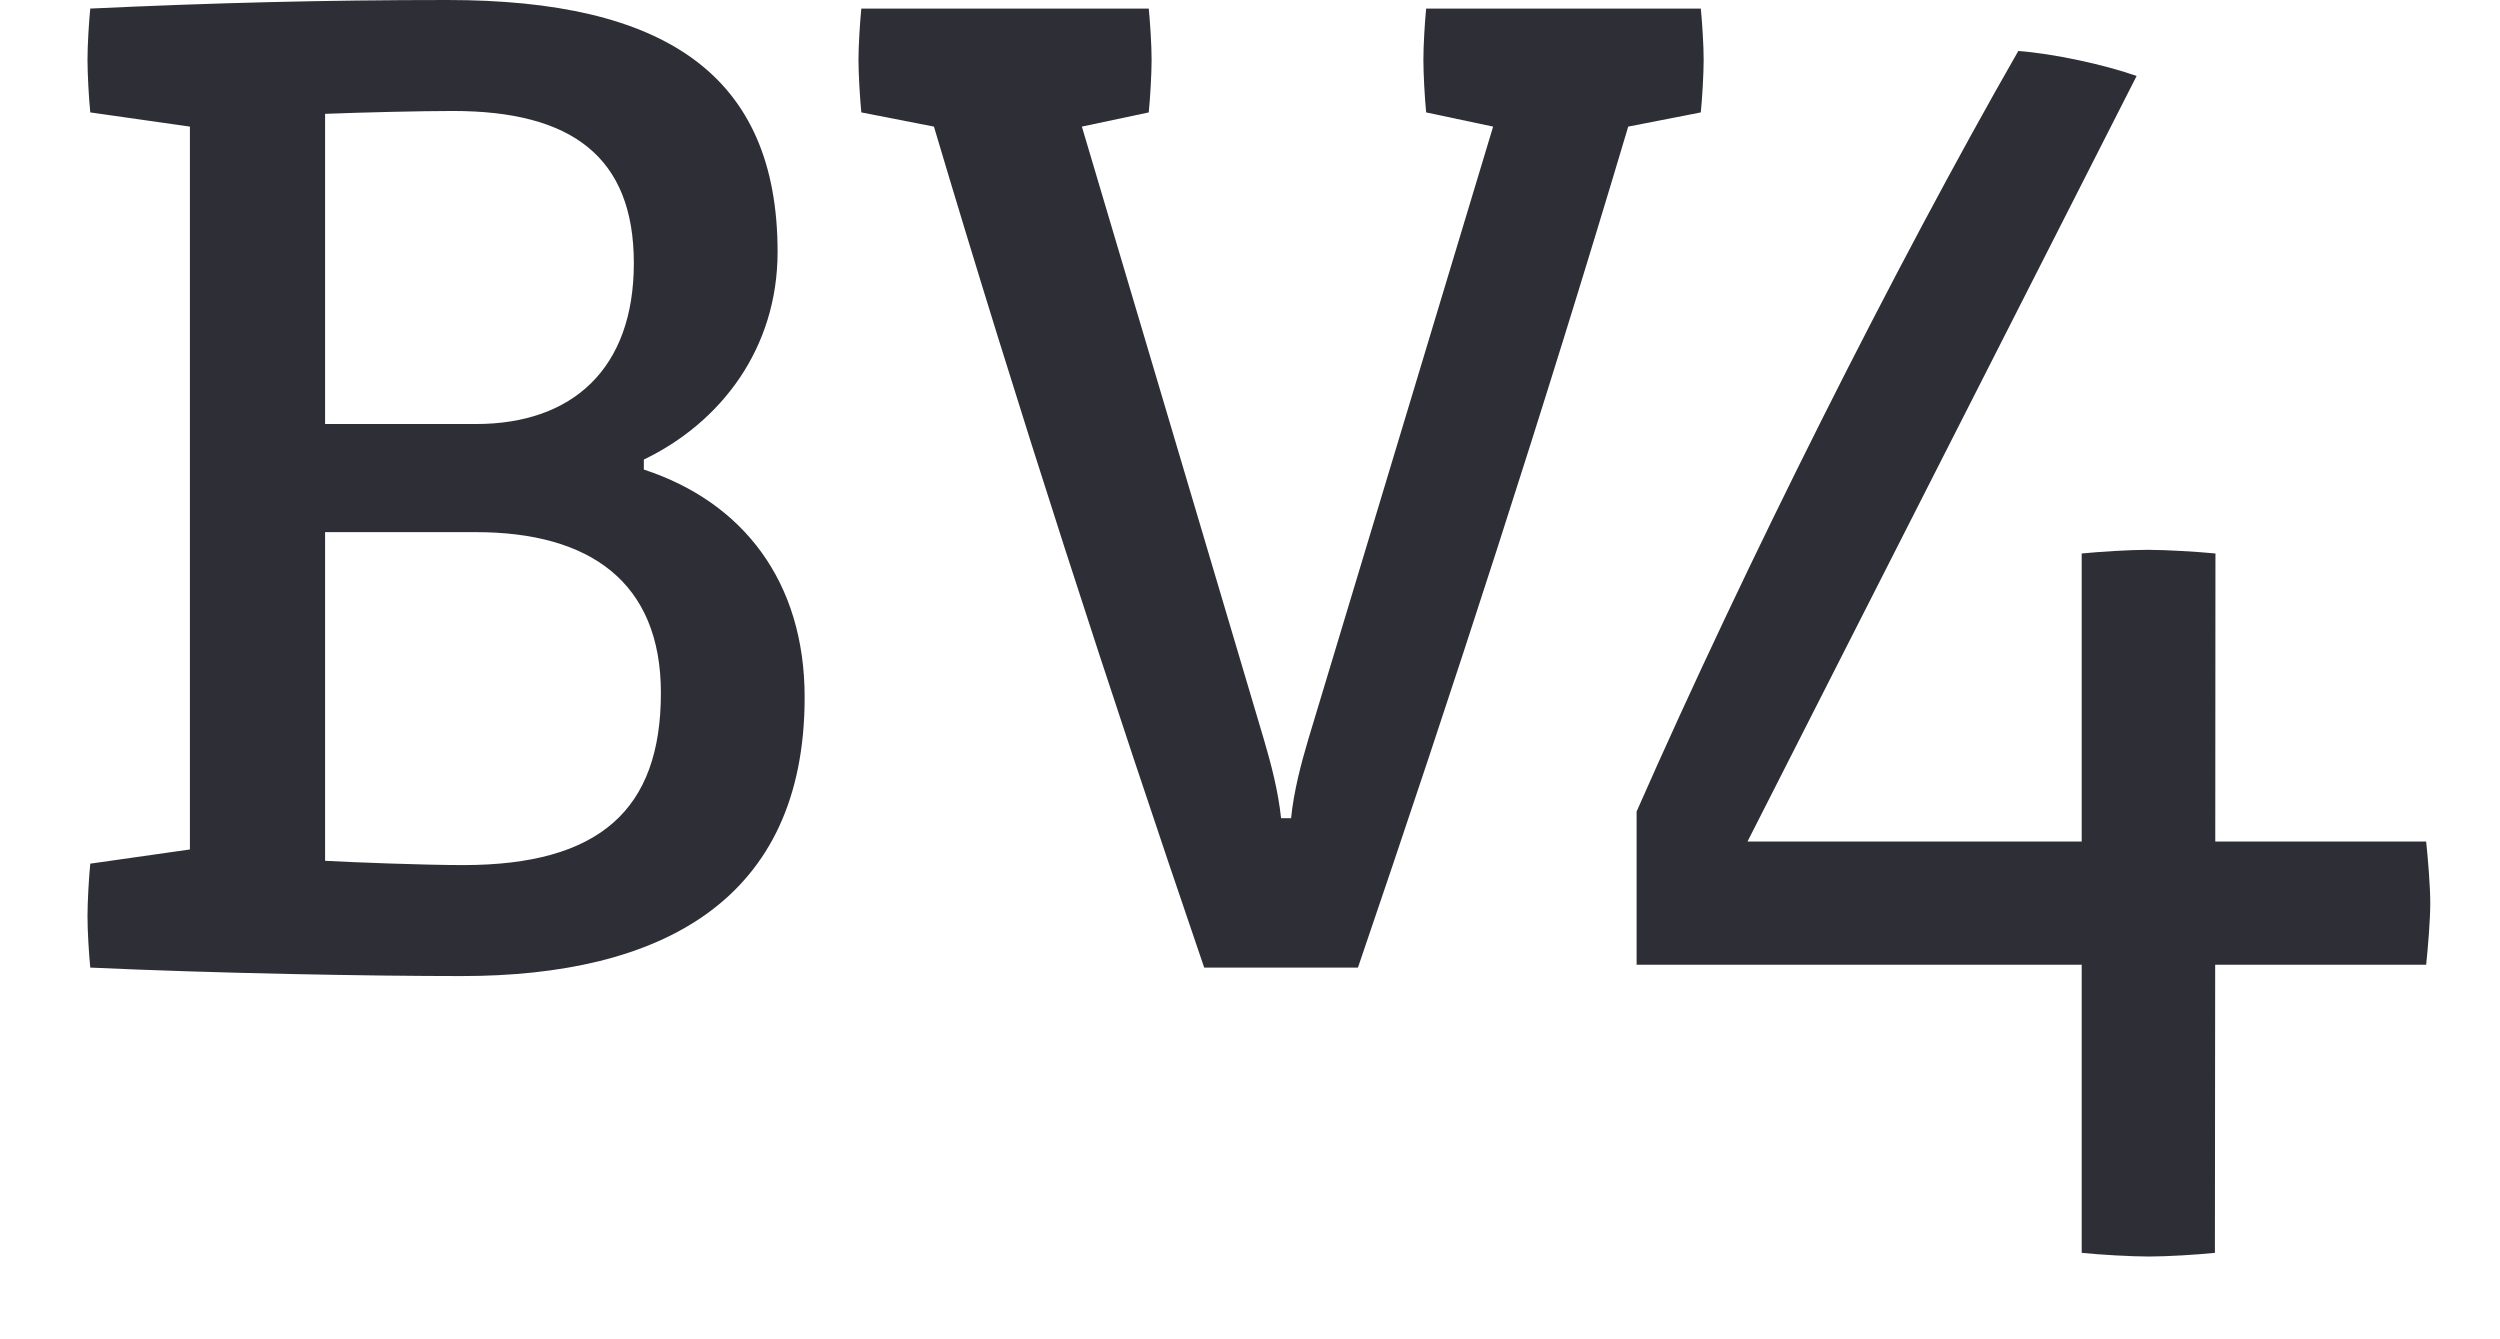
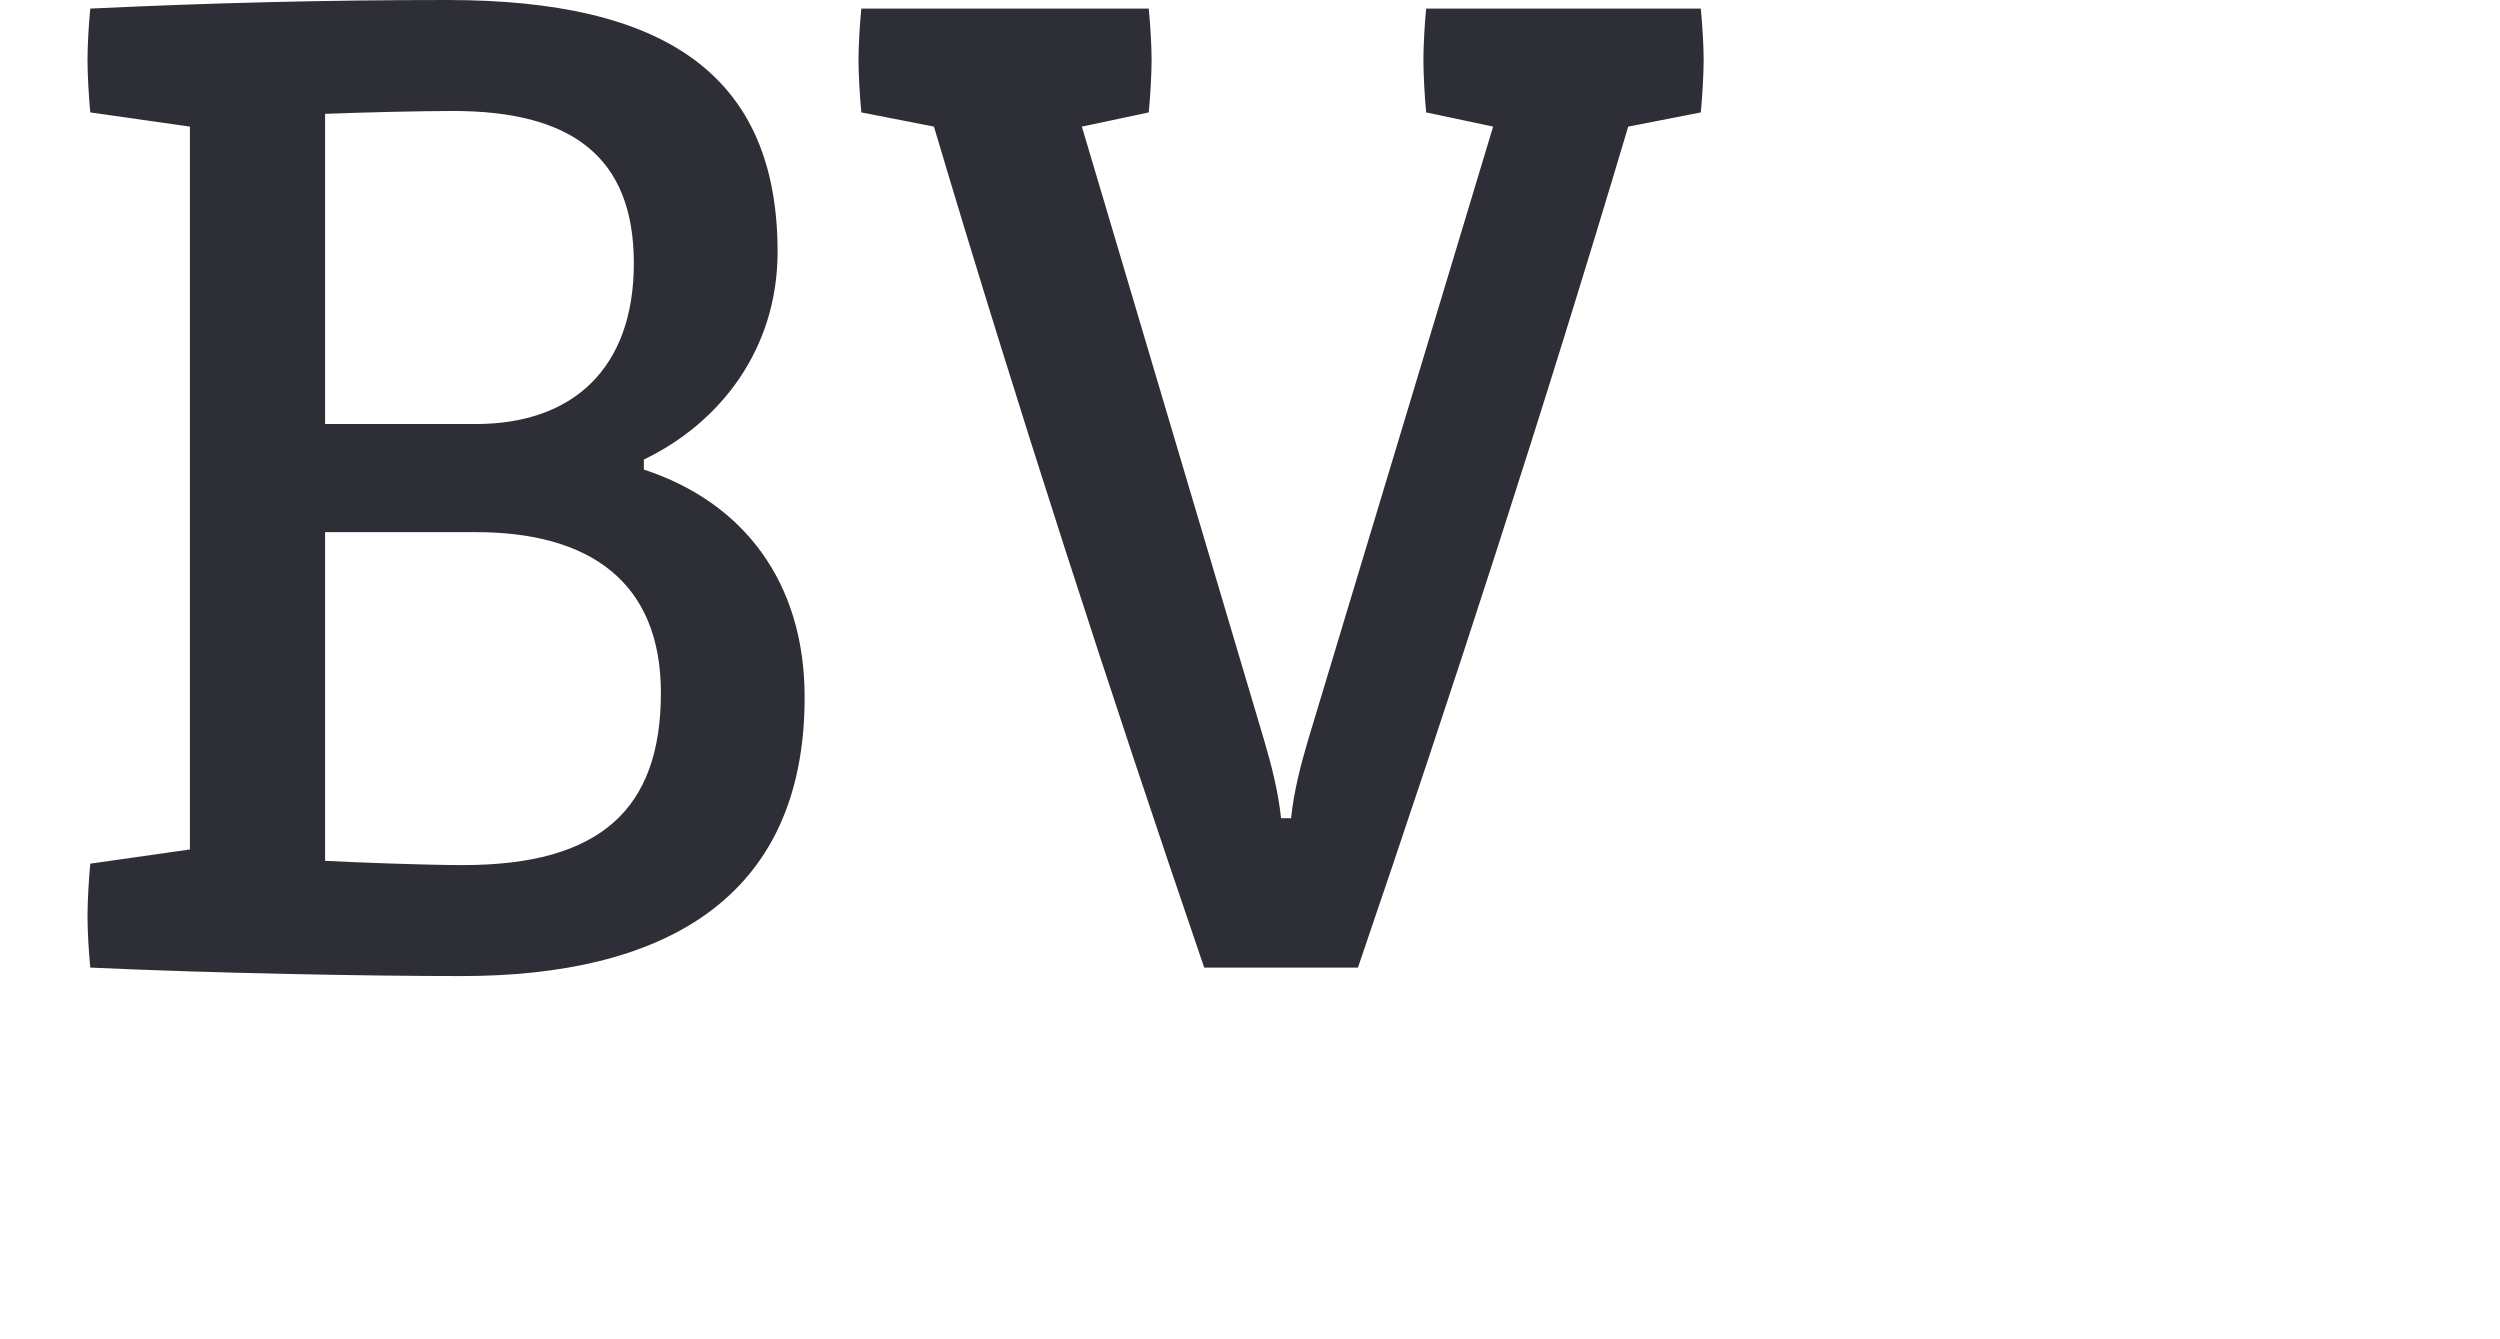
<svg xmlns="http://www.w3.org/2000/svg" width="28" height="15" viewBox="0 0 28 15" fill="none">
  <path d="M5.171 10.932C4.151 10.932 2.398 10.901 1.011 10.837C0.995 10.678 0.98 10.422 0.98 10.263C0.98 10.104 0.995 9.833 1.011 9.673L2.127 9.514V1.418L1.011 1.259C0.995 1.1 0.98 0.829 0.98 0.669C0.98 0.51 0.995 0.255 1.011 0.096C2.382 0.032 3.641 0 5.011 0C7.434 0 8.709 0.829 8.709 2.821C8.709 3.905 8.072 4.733 7.211 5.147V5.259C8.326 5.625 9.012 6.518 9.012 7.809C9.012 10.088 7.402 10.932 5.171 10.932ZM5.075 1.243C4.709 1.243 4.055 1.259 3.641 1.275V4.749H5.33C6.414 4.749 7.099 4.128 7.099 2.948C7.099 1.753 6.398 1.243 5.075 1.243ZM5.33 5.96H3.641V9.641C3.944 9.658 4.756 9.689 5.187 9.689C6.716 9.689 7.402 9.068 7.402 7.761C7.402 6.518 6.605 5.96 5.33 5.96Z" fill="#2E2E36" />
  <path d="M19.049 1.259L18.236 1.418C17.296 4.574 16.276 7.713 15.209 10.837H13.487C12.419 7.713 11.399 4.574 10.46 1.418L9.647 1.259C9.631 1.1 9.615 0.829 9.615 0.669C9.615 0.51 9.631 0.255 9.647 0.096H12.866C12.882 0.255 12.898 0.51 12.898 0.669C12.898 0.829 12.882 1.1 12.866 1.259L12.117 1.418L14.157 8.287C14.237 8.558 14.316 8.86 14.348 9.164H14.46C14.491 8.86 14.571 8.558 14.651 8.287L16.723 1.418L15.973 1.259C15.957 1.1 15.942 0.829 15.942 0.669C15.942 0.51 15.957 0.255 15.973 0.096H19.049C19.065 0.255 19.081 0.51 19.081 0.669C19.081 0.829 19.065 1.1 19.049 1.259Z" fill="#2E2E36" />
-   <path d="M27.219 10.116C27.219 9.927 27.193 9.615 27.173 9.425H24.811L24.813 6.199C24.608 6.179 24.259 6.158 24.053 6.158C23.848 6.158 23.52 6.179 23.315 6.199V9.425H19.572L23.93 0.851C23.566 0.722 22.994 0.6 22.605 0.571C21.225 2.98 19.553 6.311 18.33 9.089V10.805H23.315V14.032C23.52 14.053 23.863 14.073 24.068 14.073C24.273 14.073 24.602 14.053 24.807 14.032L24.81 10.805H27.173C27.193 10.616 27.219 10.304 27.219 10.116Z" fill="#2E2E36" />
</svg>